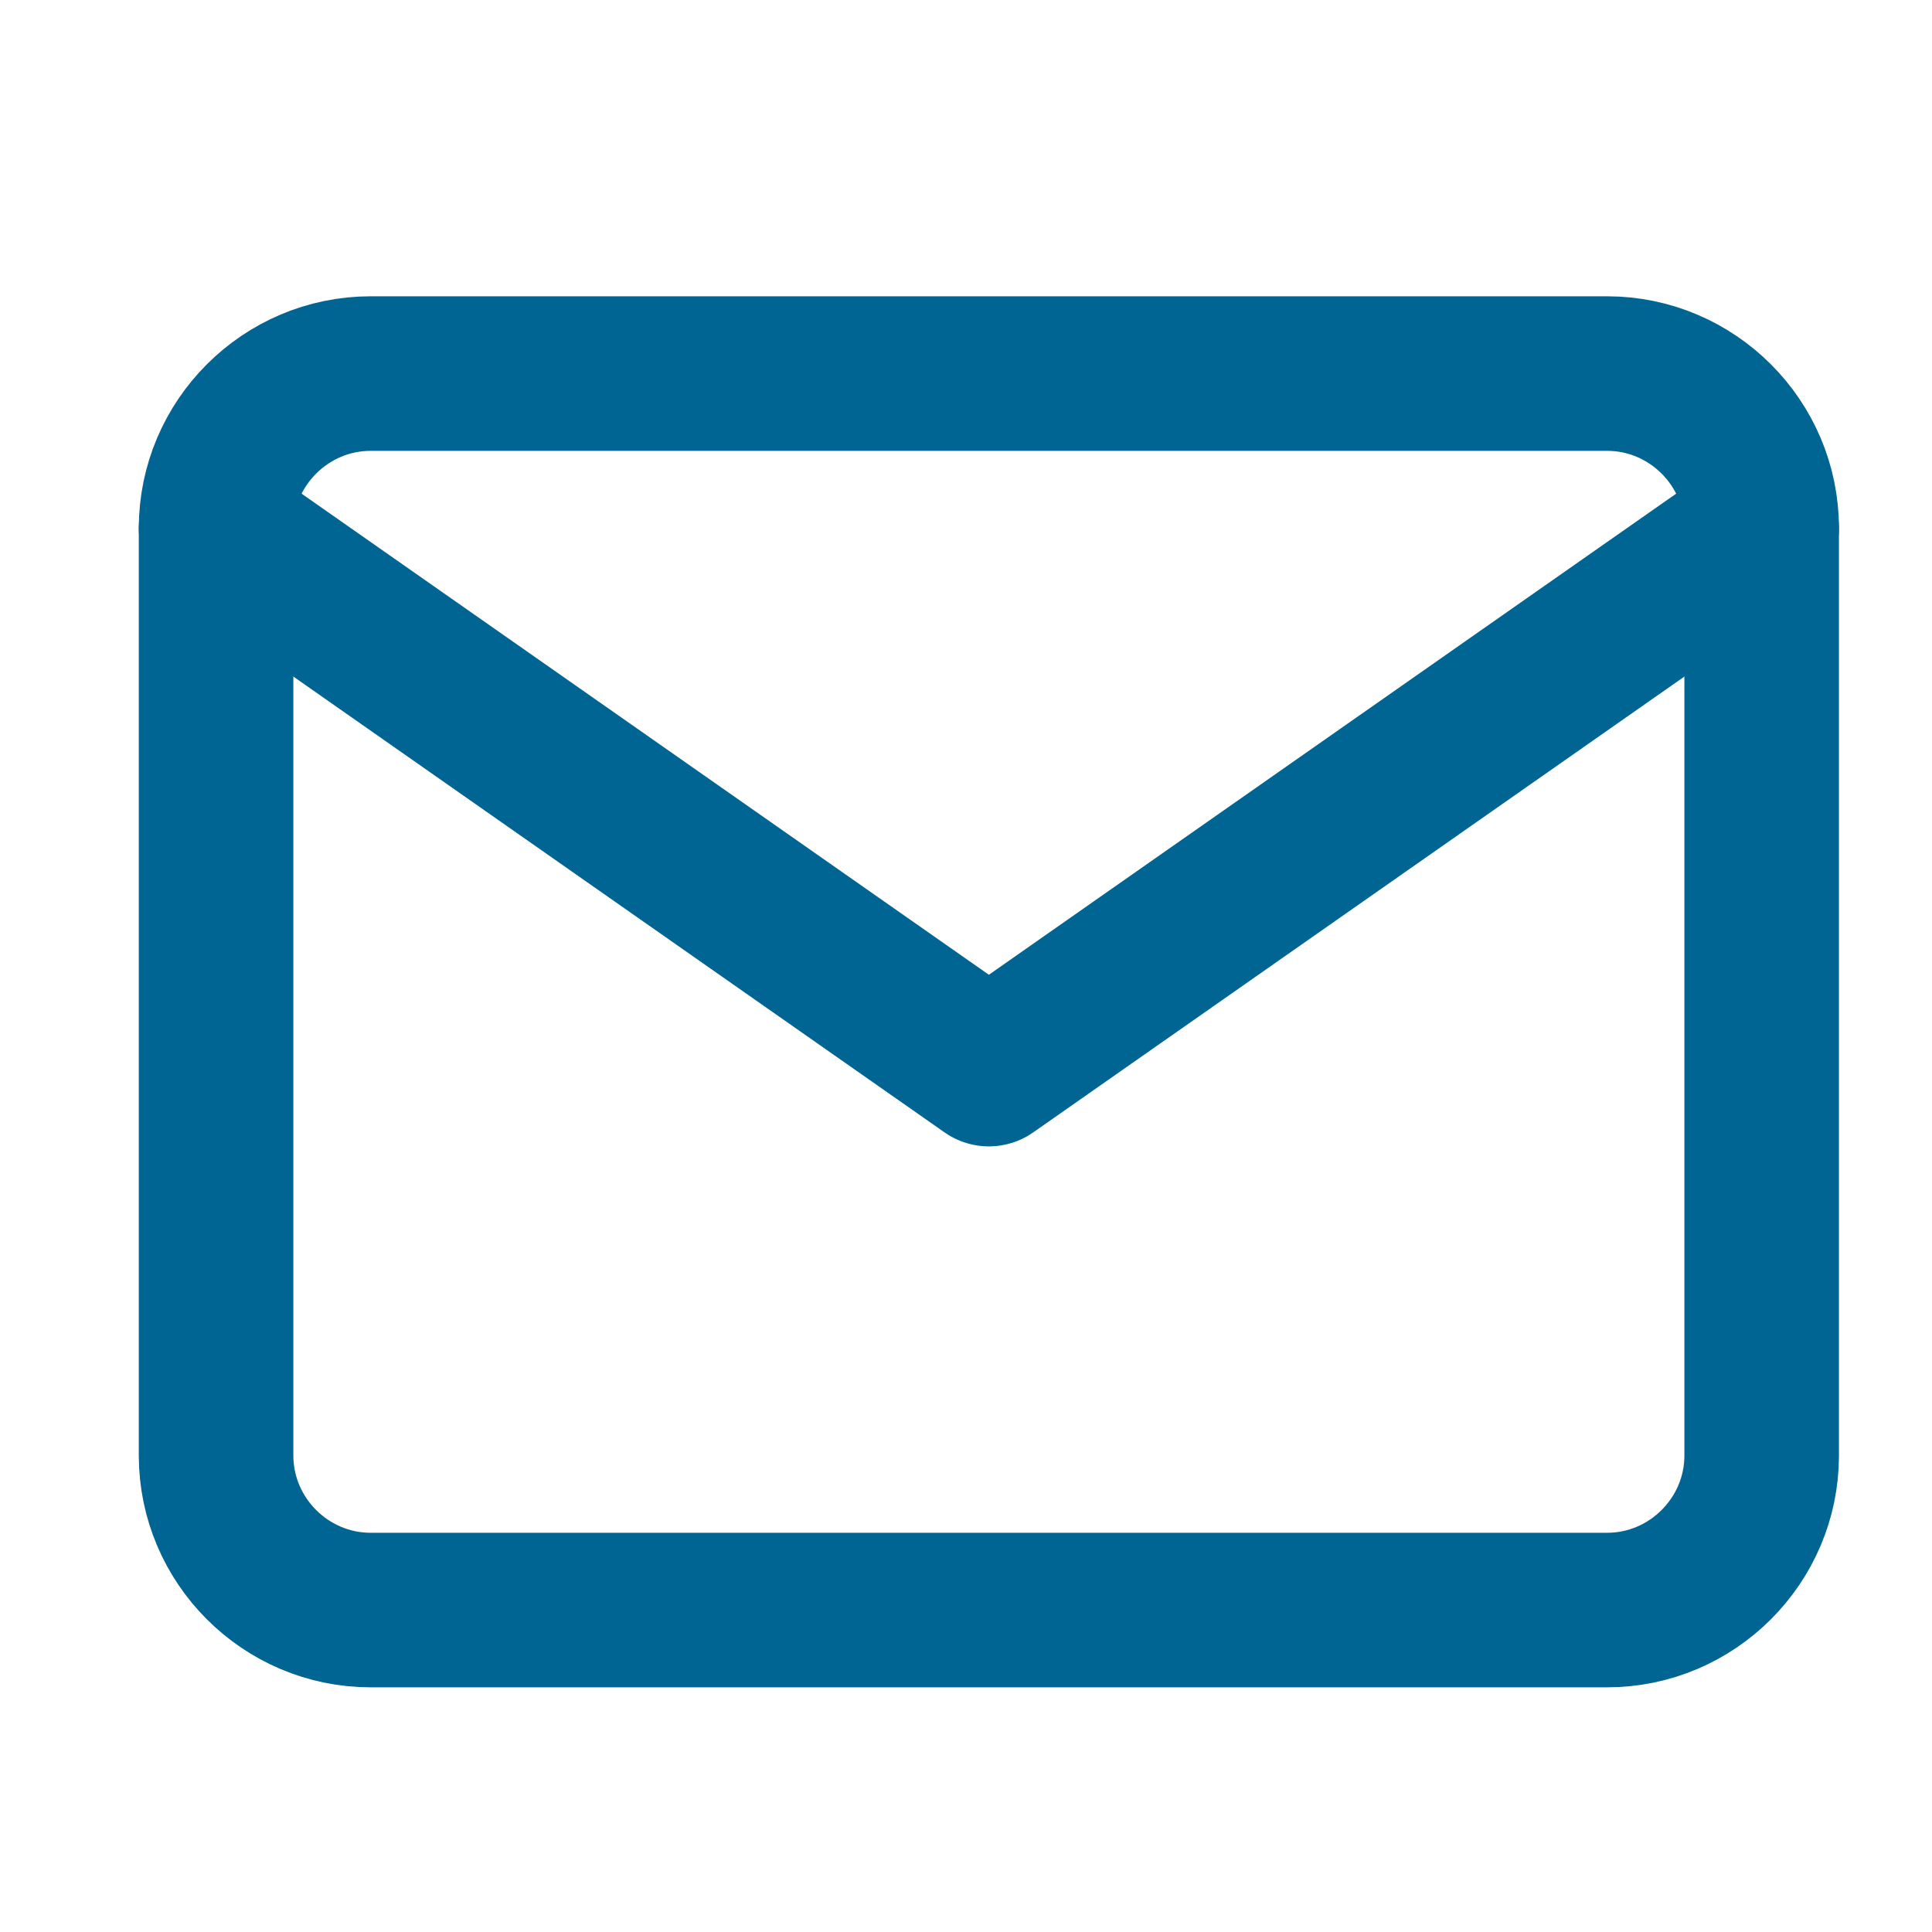
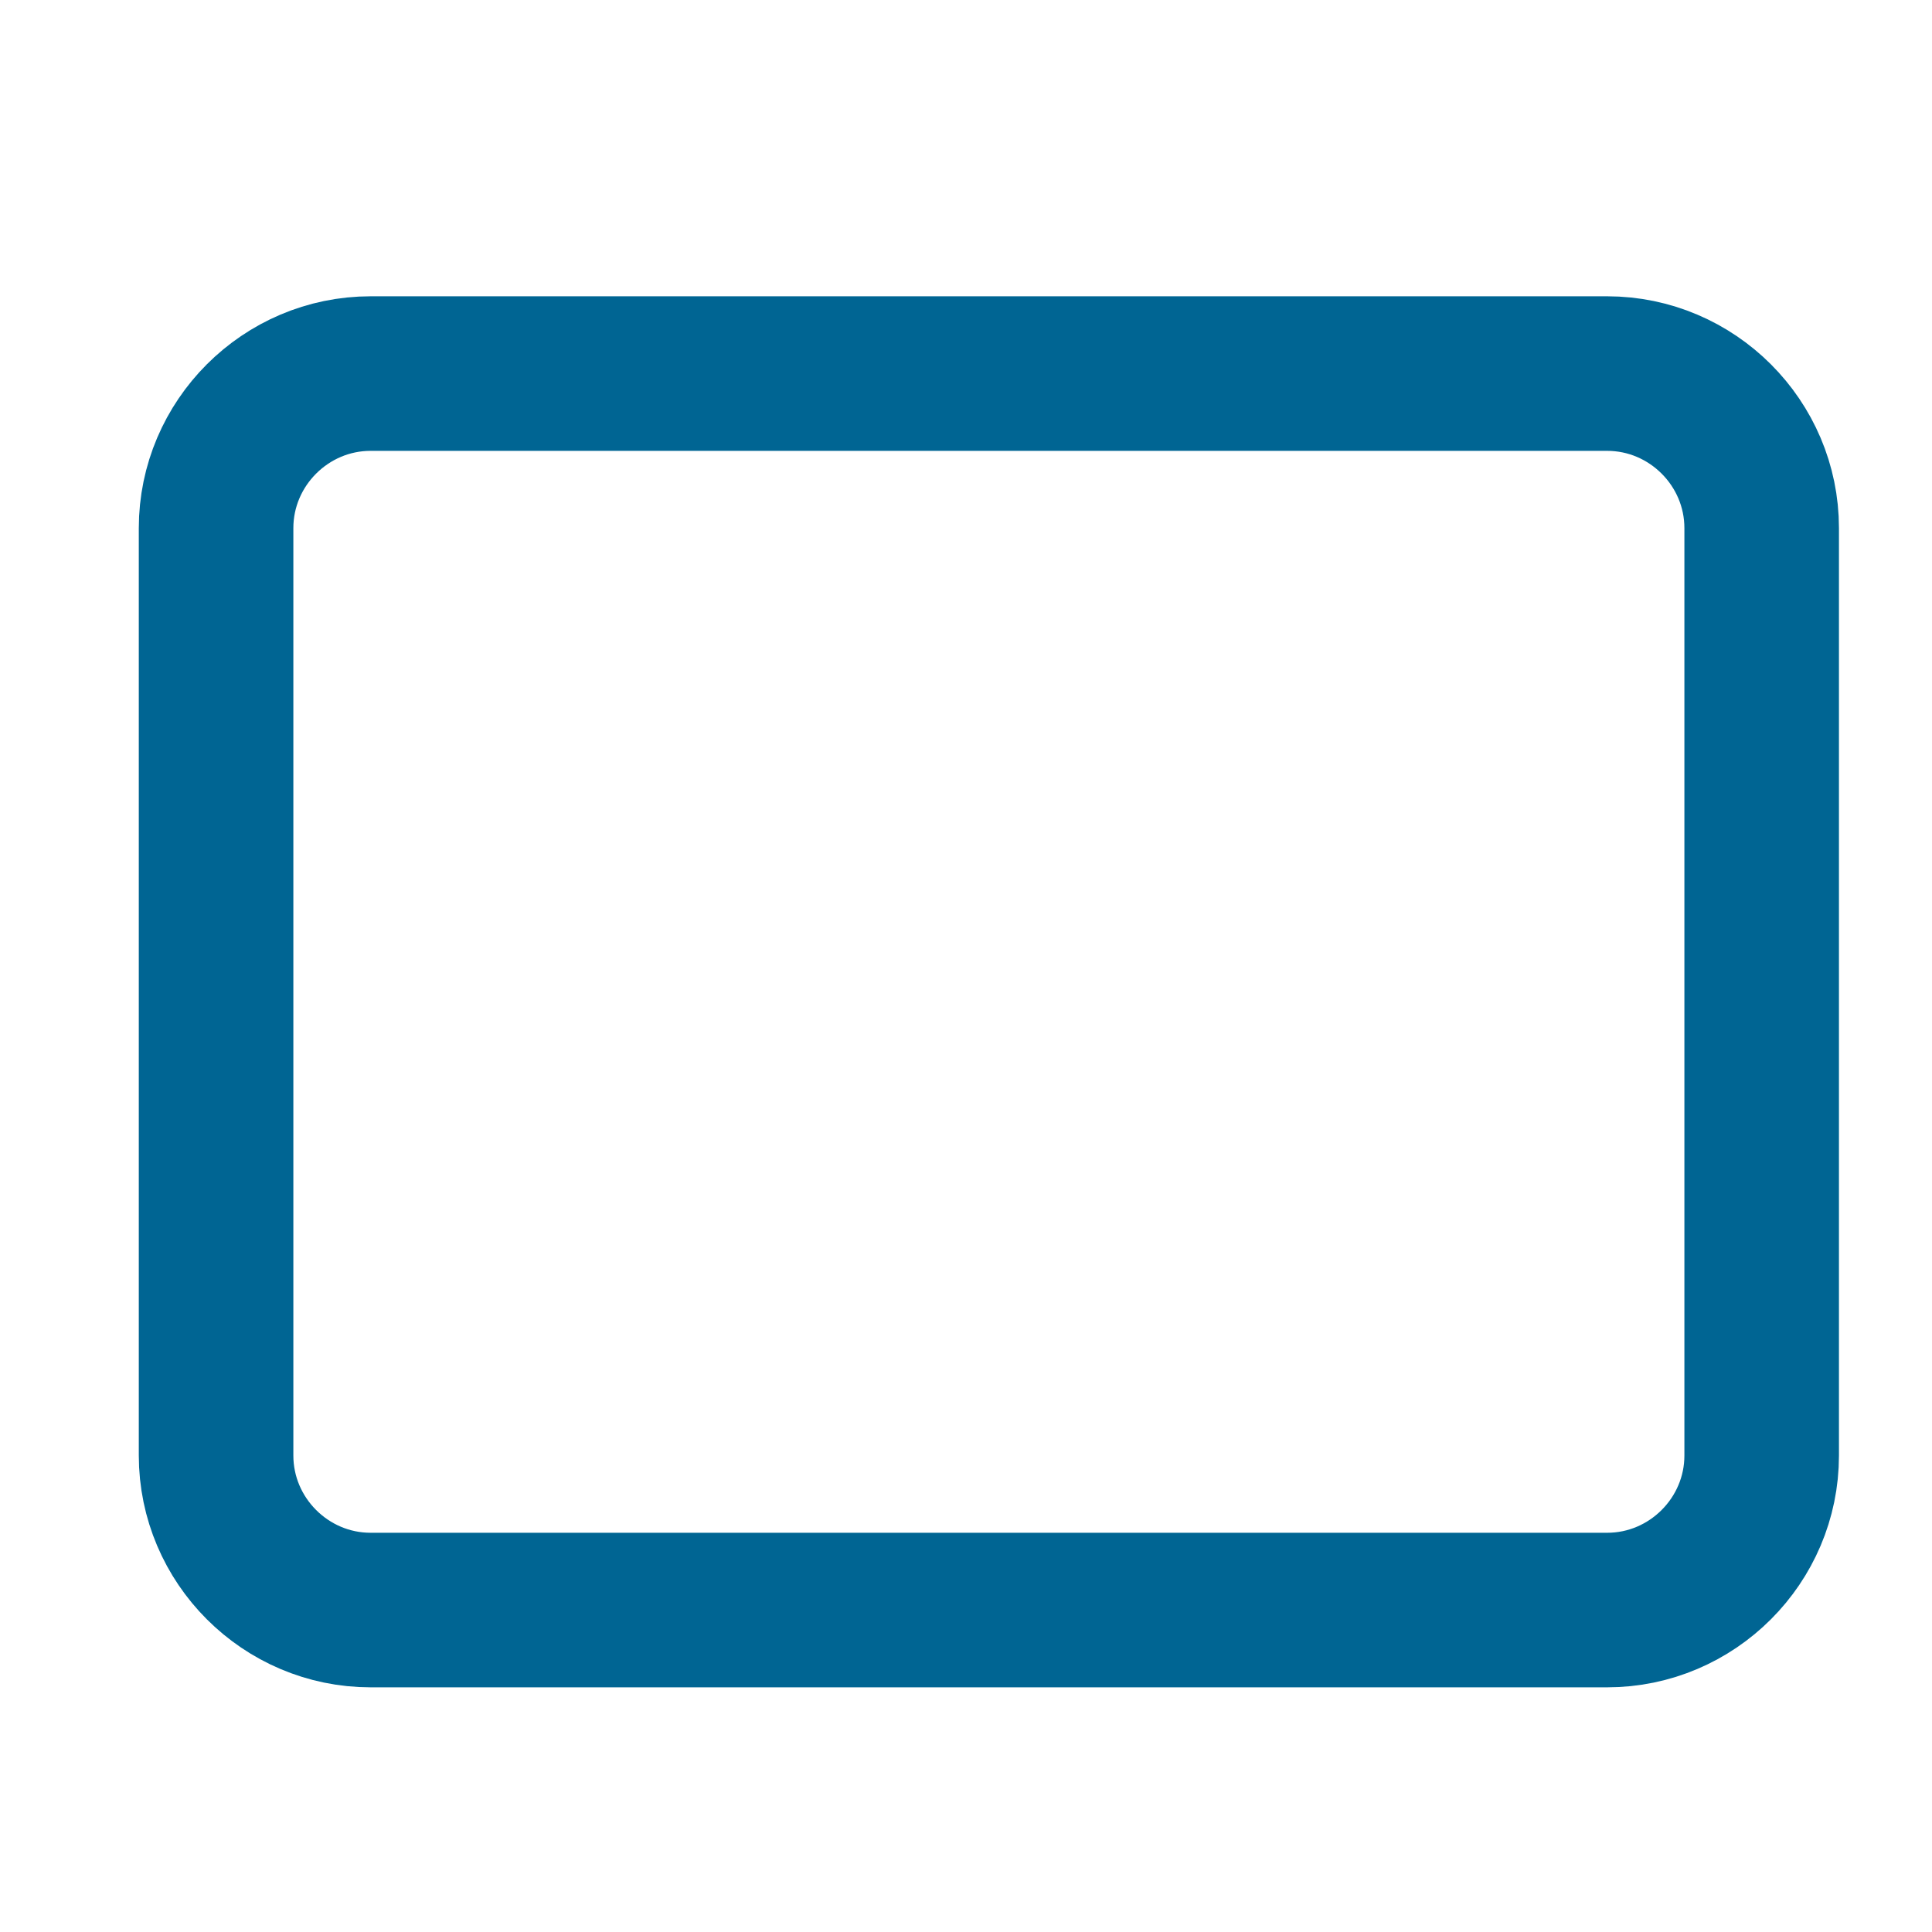
<svg xmlns="http://www.w3.org/2000/svg" width="25" height="25" viewBox="0 0 25 25" fill="none">
  <path d="M4.796 4.834H20.796C21.896 4.834 22.796 5.734 22.796 6.834V18.834C22.796 19.934 21.896 20.834 20.796 20.834H4.796C3.696 20.834 2.796 19.934 2.796 18.834V6.834C2.796 5.734 3.696 4.834 4.796 4.834Z" stroke="#006593" stroke-width="2" stroke-linecap="round" stroke-linejoin="round" />
-   <path d="M22.796 6.834L12.796 13.834L2.796 6.834" stroke="#006593" stroke-width="2" stroke-linecap="round" stroke-linejoin="round" />
</svg>